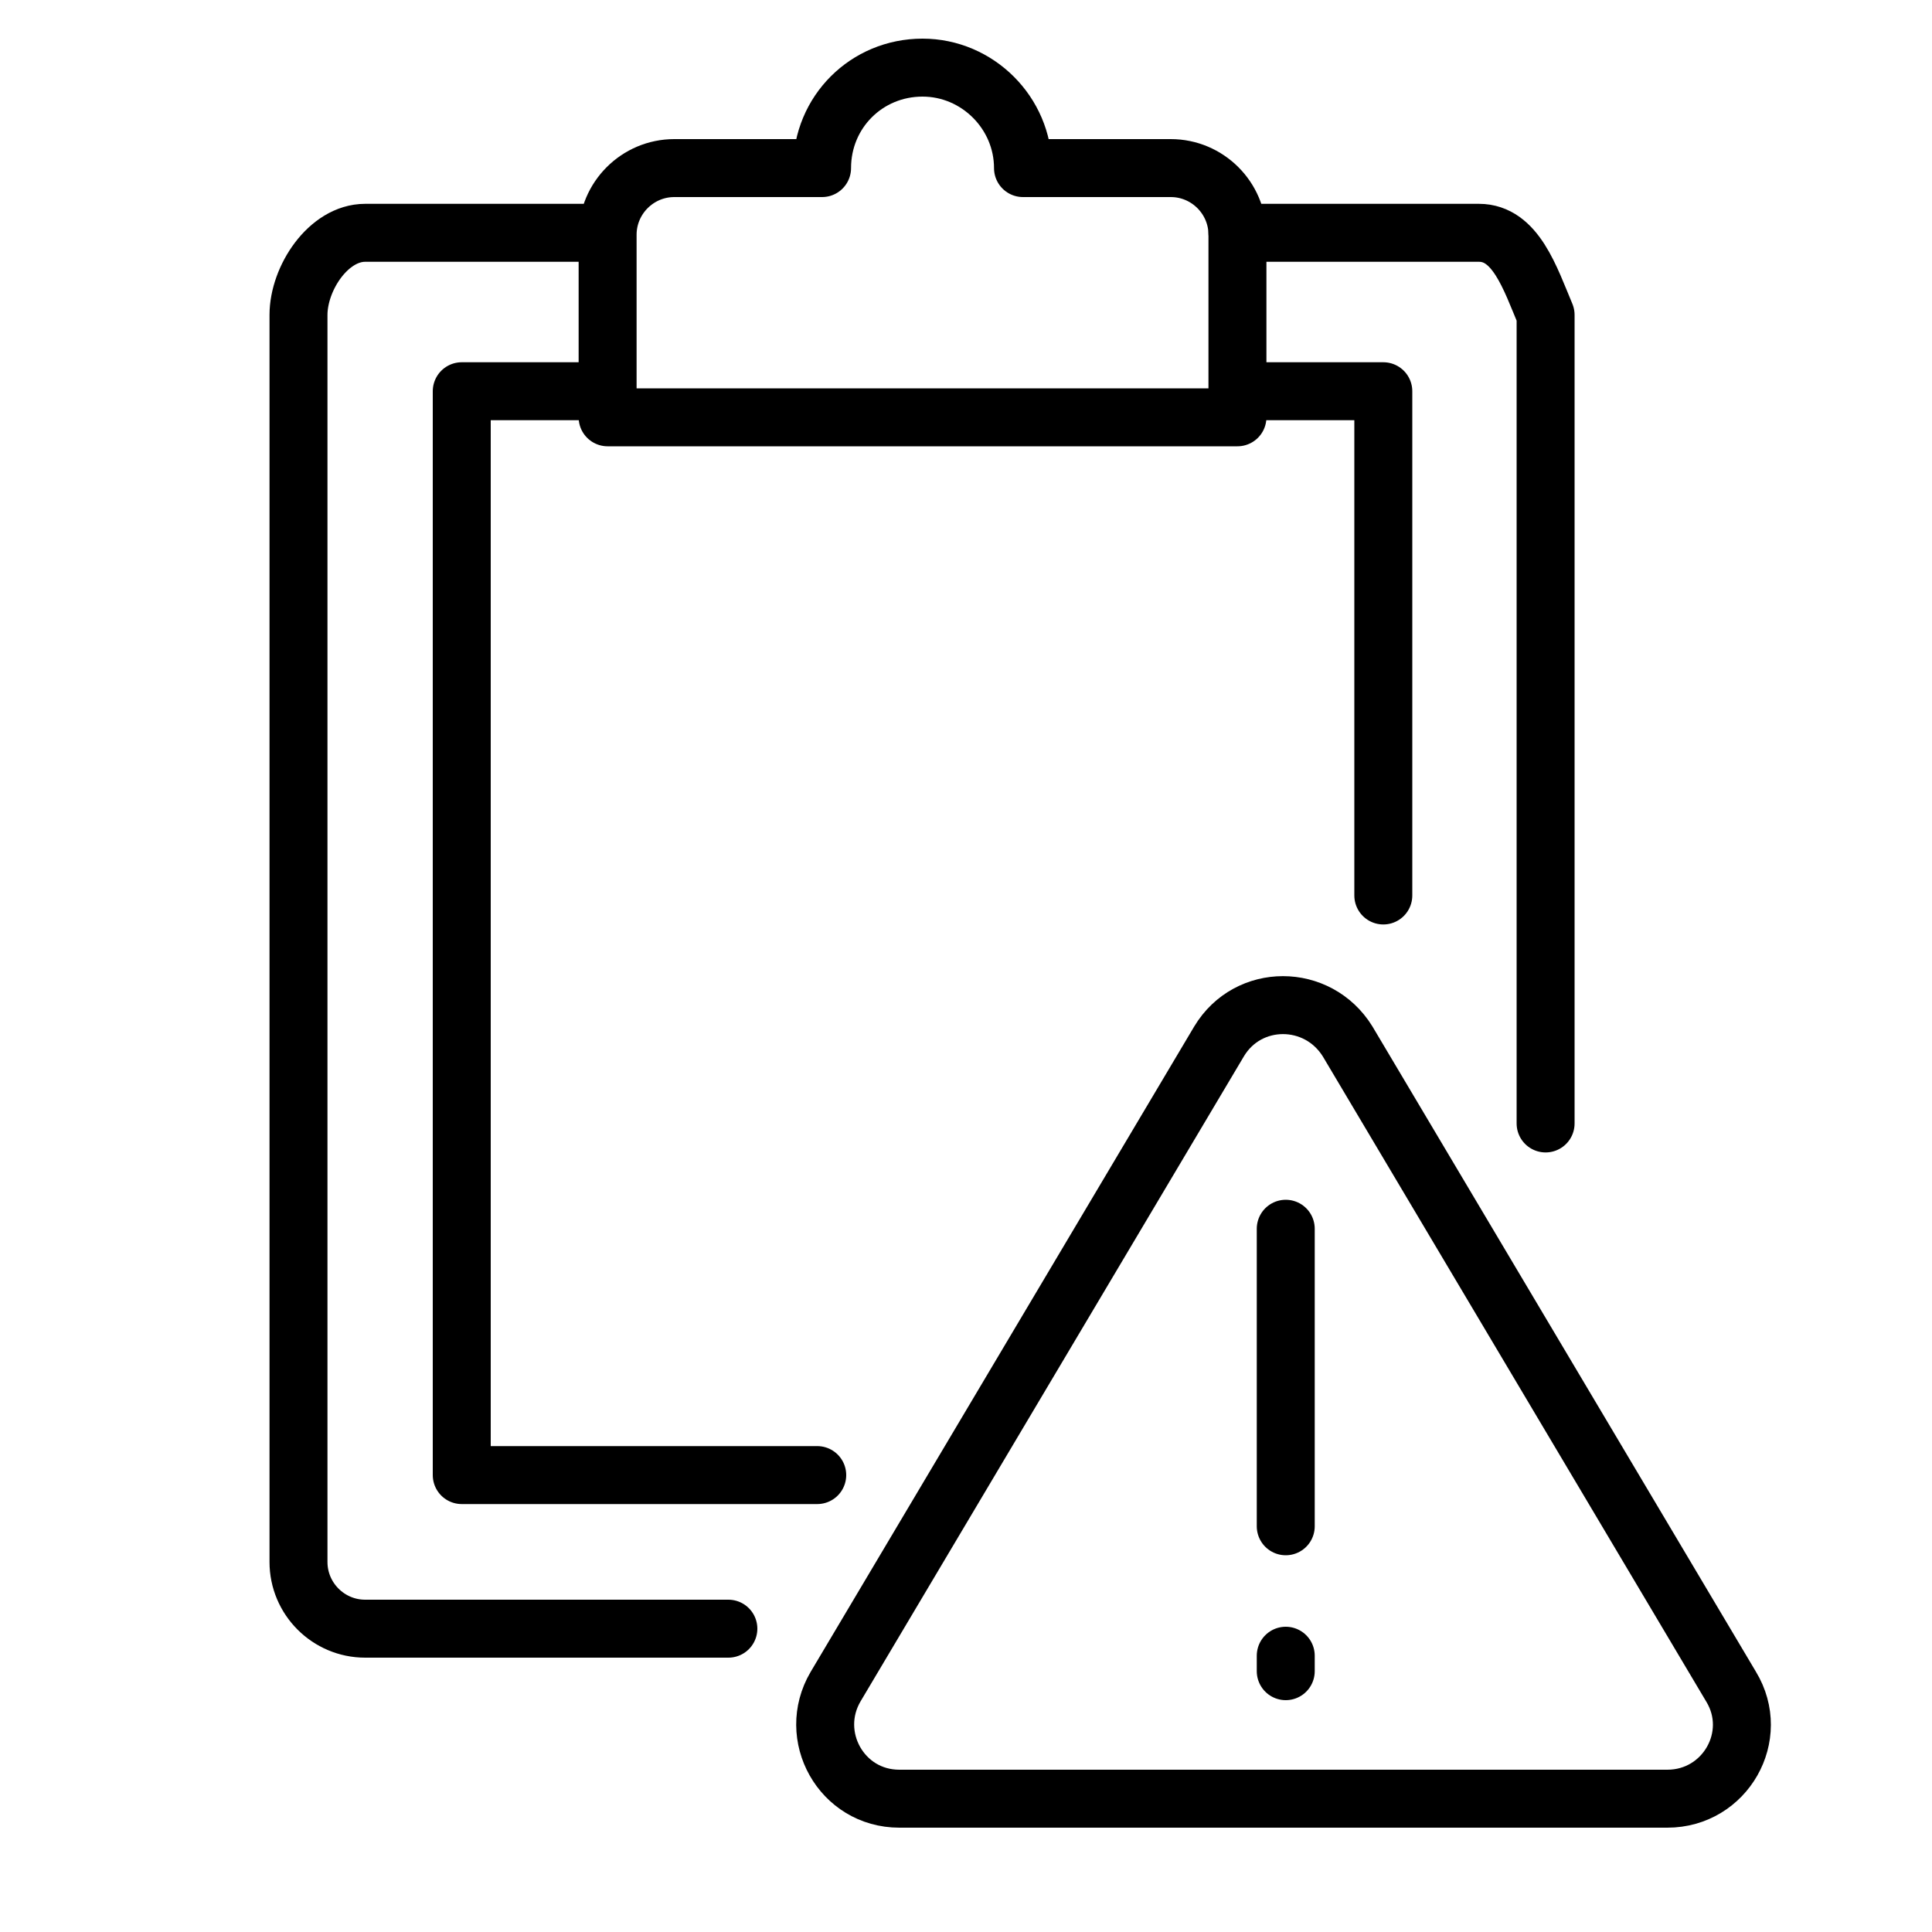
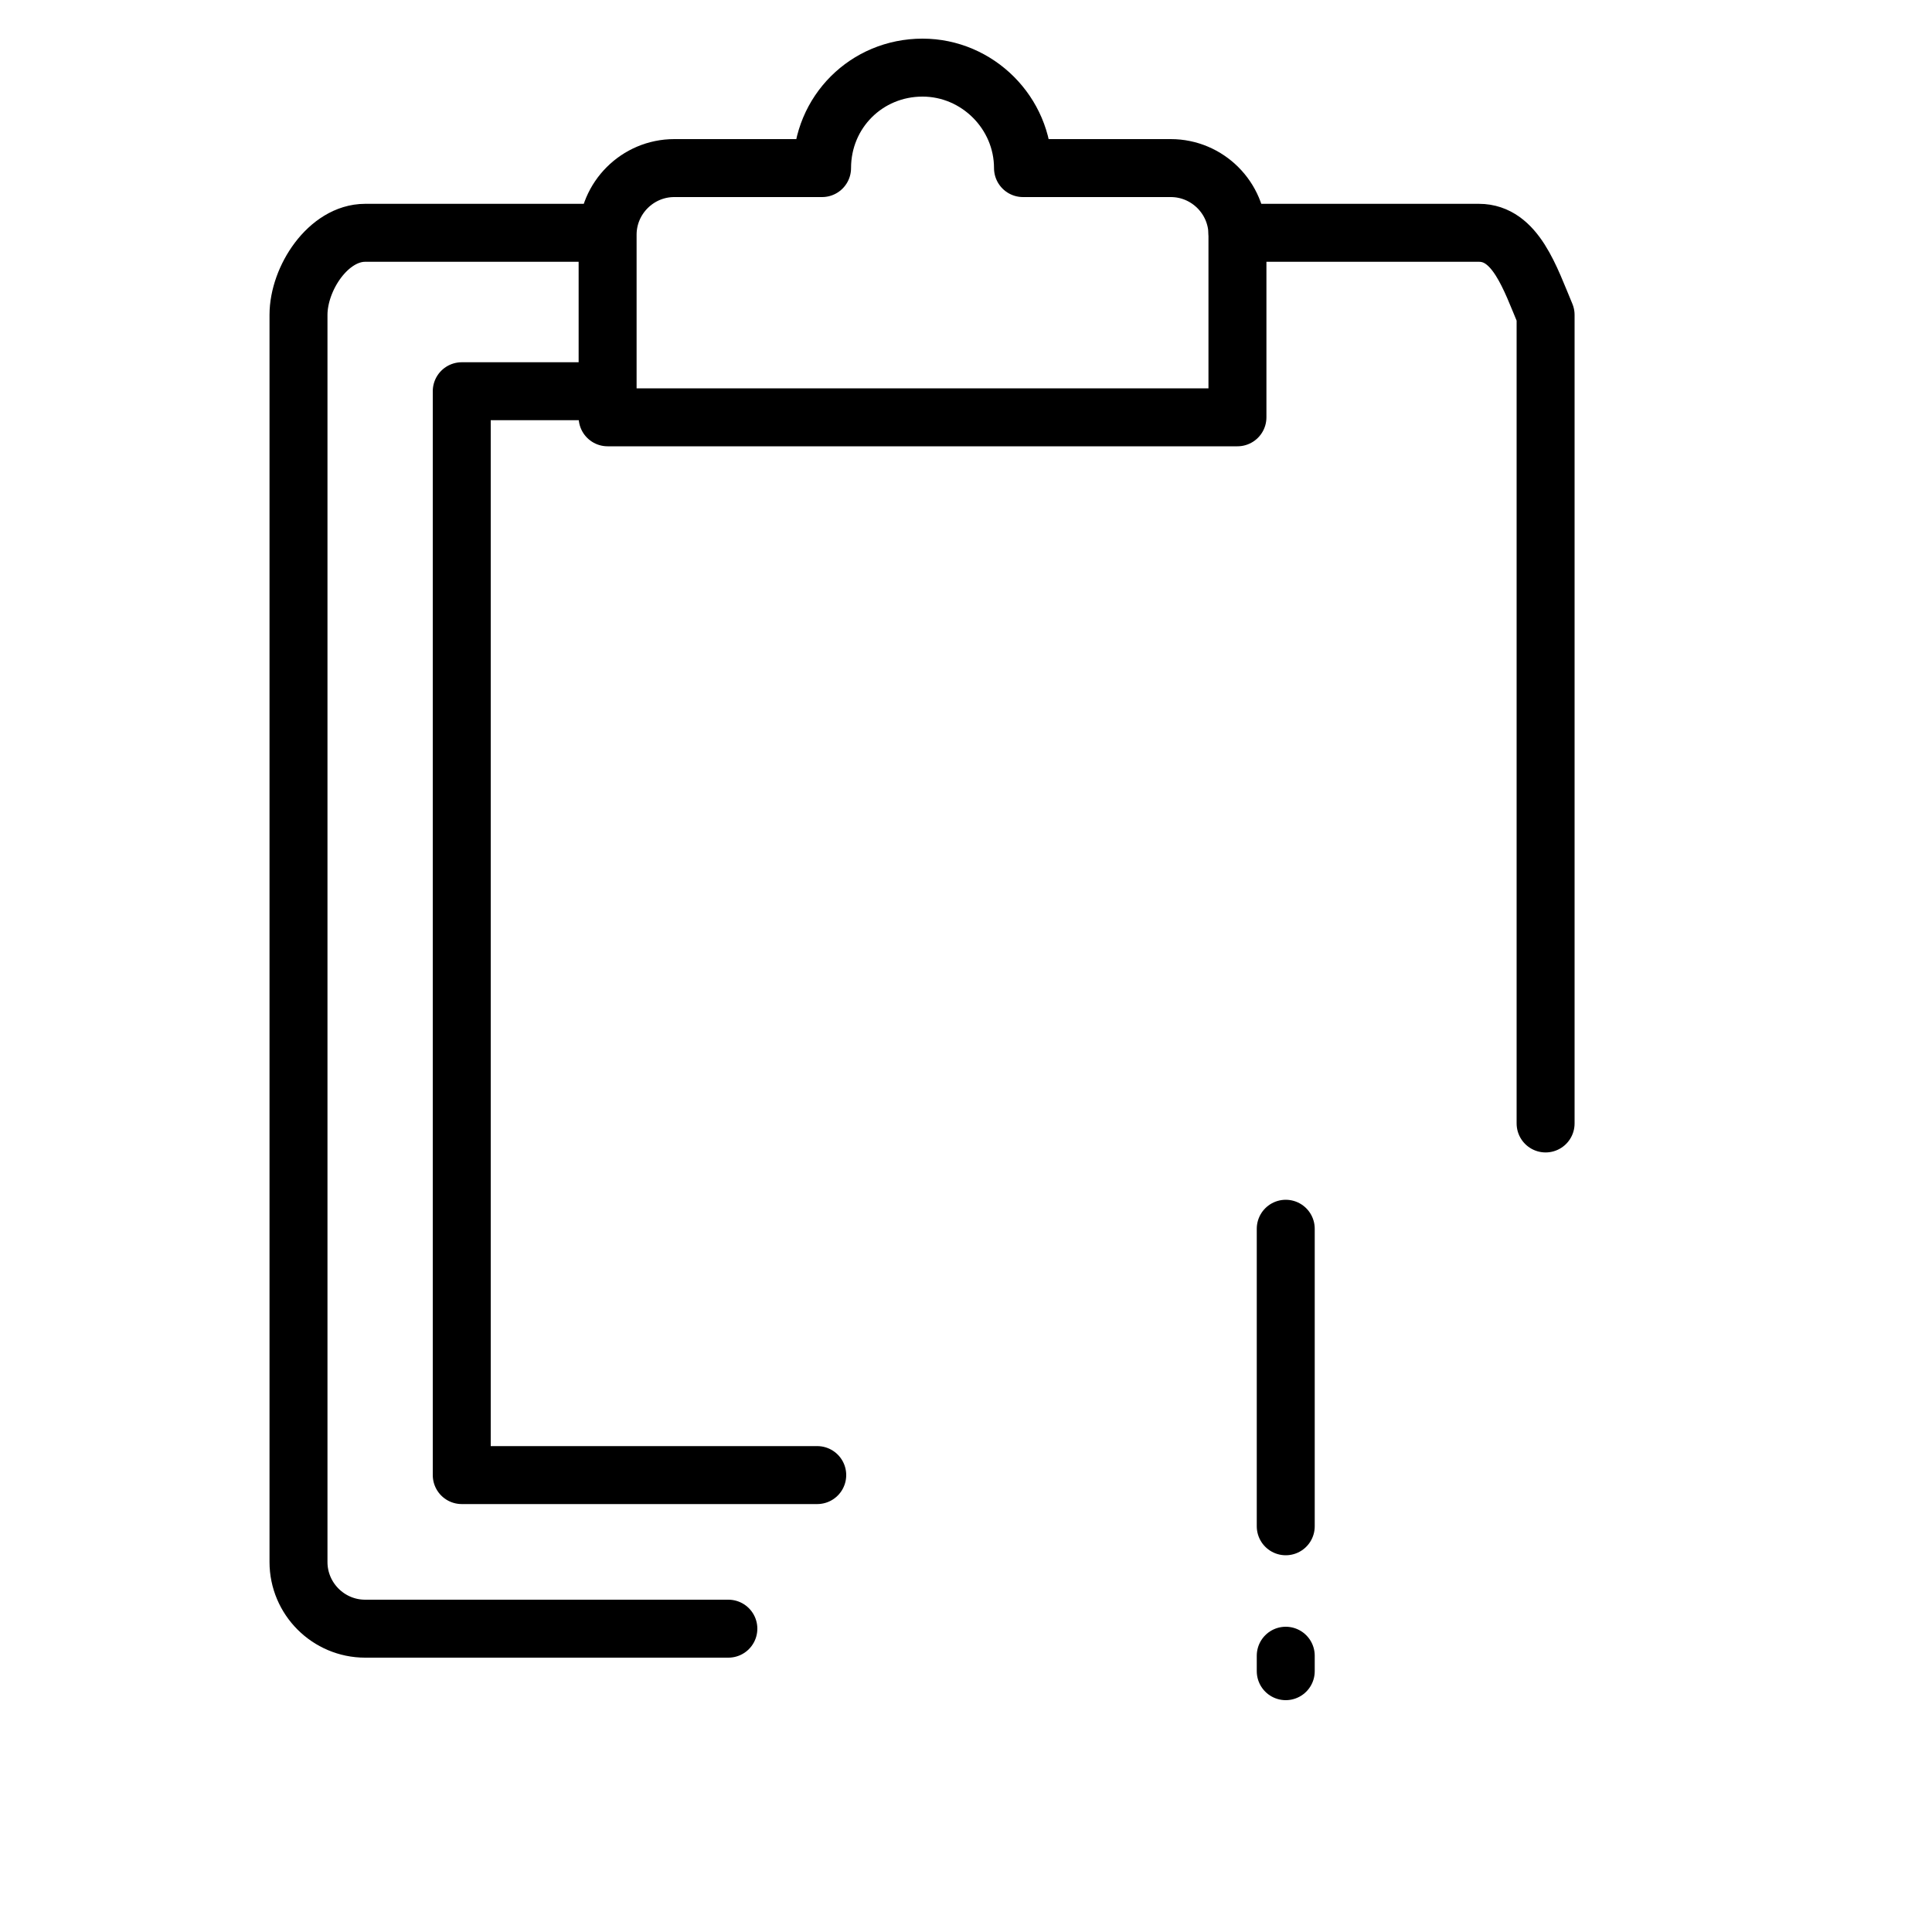
<svg xmlns="http://www.w3.org/2000/svg" version="1.1" id="Layer_1" x="0px" y="0px" viewBox="0 0 200 200" style="enable-background:new 0 0 200 200;" xml:space="preserve">
  <style type="text/css">
	.st0{fill:none;stroke:#000000;stroke-width:6;stroke-linecap:round;stroke-linejoin:round;stroke-miterlimit:10;}
</style>
  <g>
    <g>
      <path class="st0" d="M75.4,168.6H37.8c-3.8,0-6.9-3.1-6.9-6.9V32.6c0-3.8,3.1-8.5,6.9-8.5h25" />
      <path class="st0" d="M128.1,24.1h25c3.8,0,5.3,4.7,6.9,8.5v83.7" />
      <polyline class="st0" points="84.6,152.7 47.8,152.7 47.8,40.5 62.2,40.5   " />
-       <polyline class="st0" points="128.8,40.5 143.2,40.5 143.2,92.7   " />
      <path class="st0" d="M85.1,17.4L85.1,17.4C85.1,11.6,89.7,7,95.5,7l0,0c5.7,0,10.4,4.7,10.4,10.4l0,0h15.3c3.8,0,6.9,3.1,6.9,6.9    v18.9H62.9V24.3c0-3.8,3.1-6.9,6.9-6.9H85.1z" />
    </g>
    <g>
      <g>
-         <path class="st0" d="M126.2,107.8l-39.7,66.8c-3,5.1,0.6,11.6,6.6,11.6h79.5c6,0,9.7-6.5,6.6-11.6l-39.7-66.8     C136.4,102.8,129.2,102.8,126.2,107.8z" />
        <line class="st0" x1="133.1" y1="127.2" x2="133.1" y2="158" />
        <line class="st0" x1="133.1" y1="171.4" x2="133.1" y2="173" />
      </g>
    </g>
  </g>
</svg>